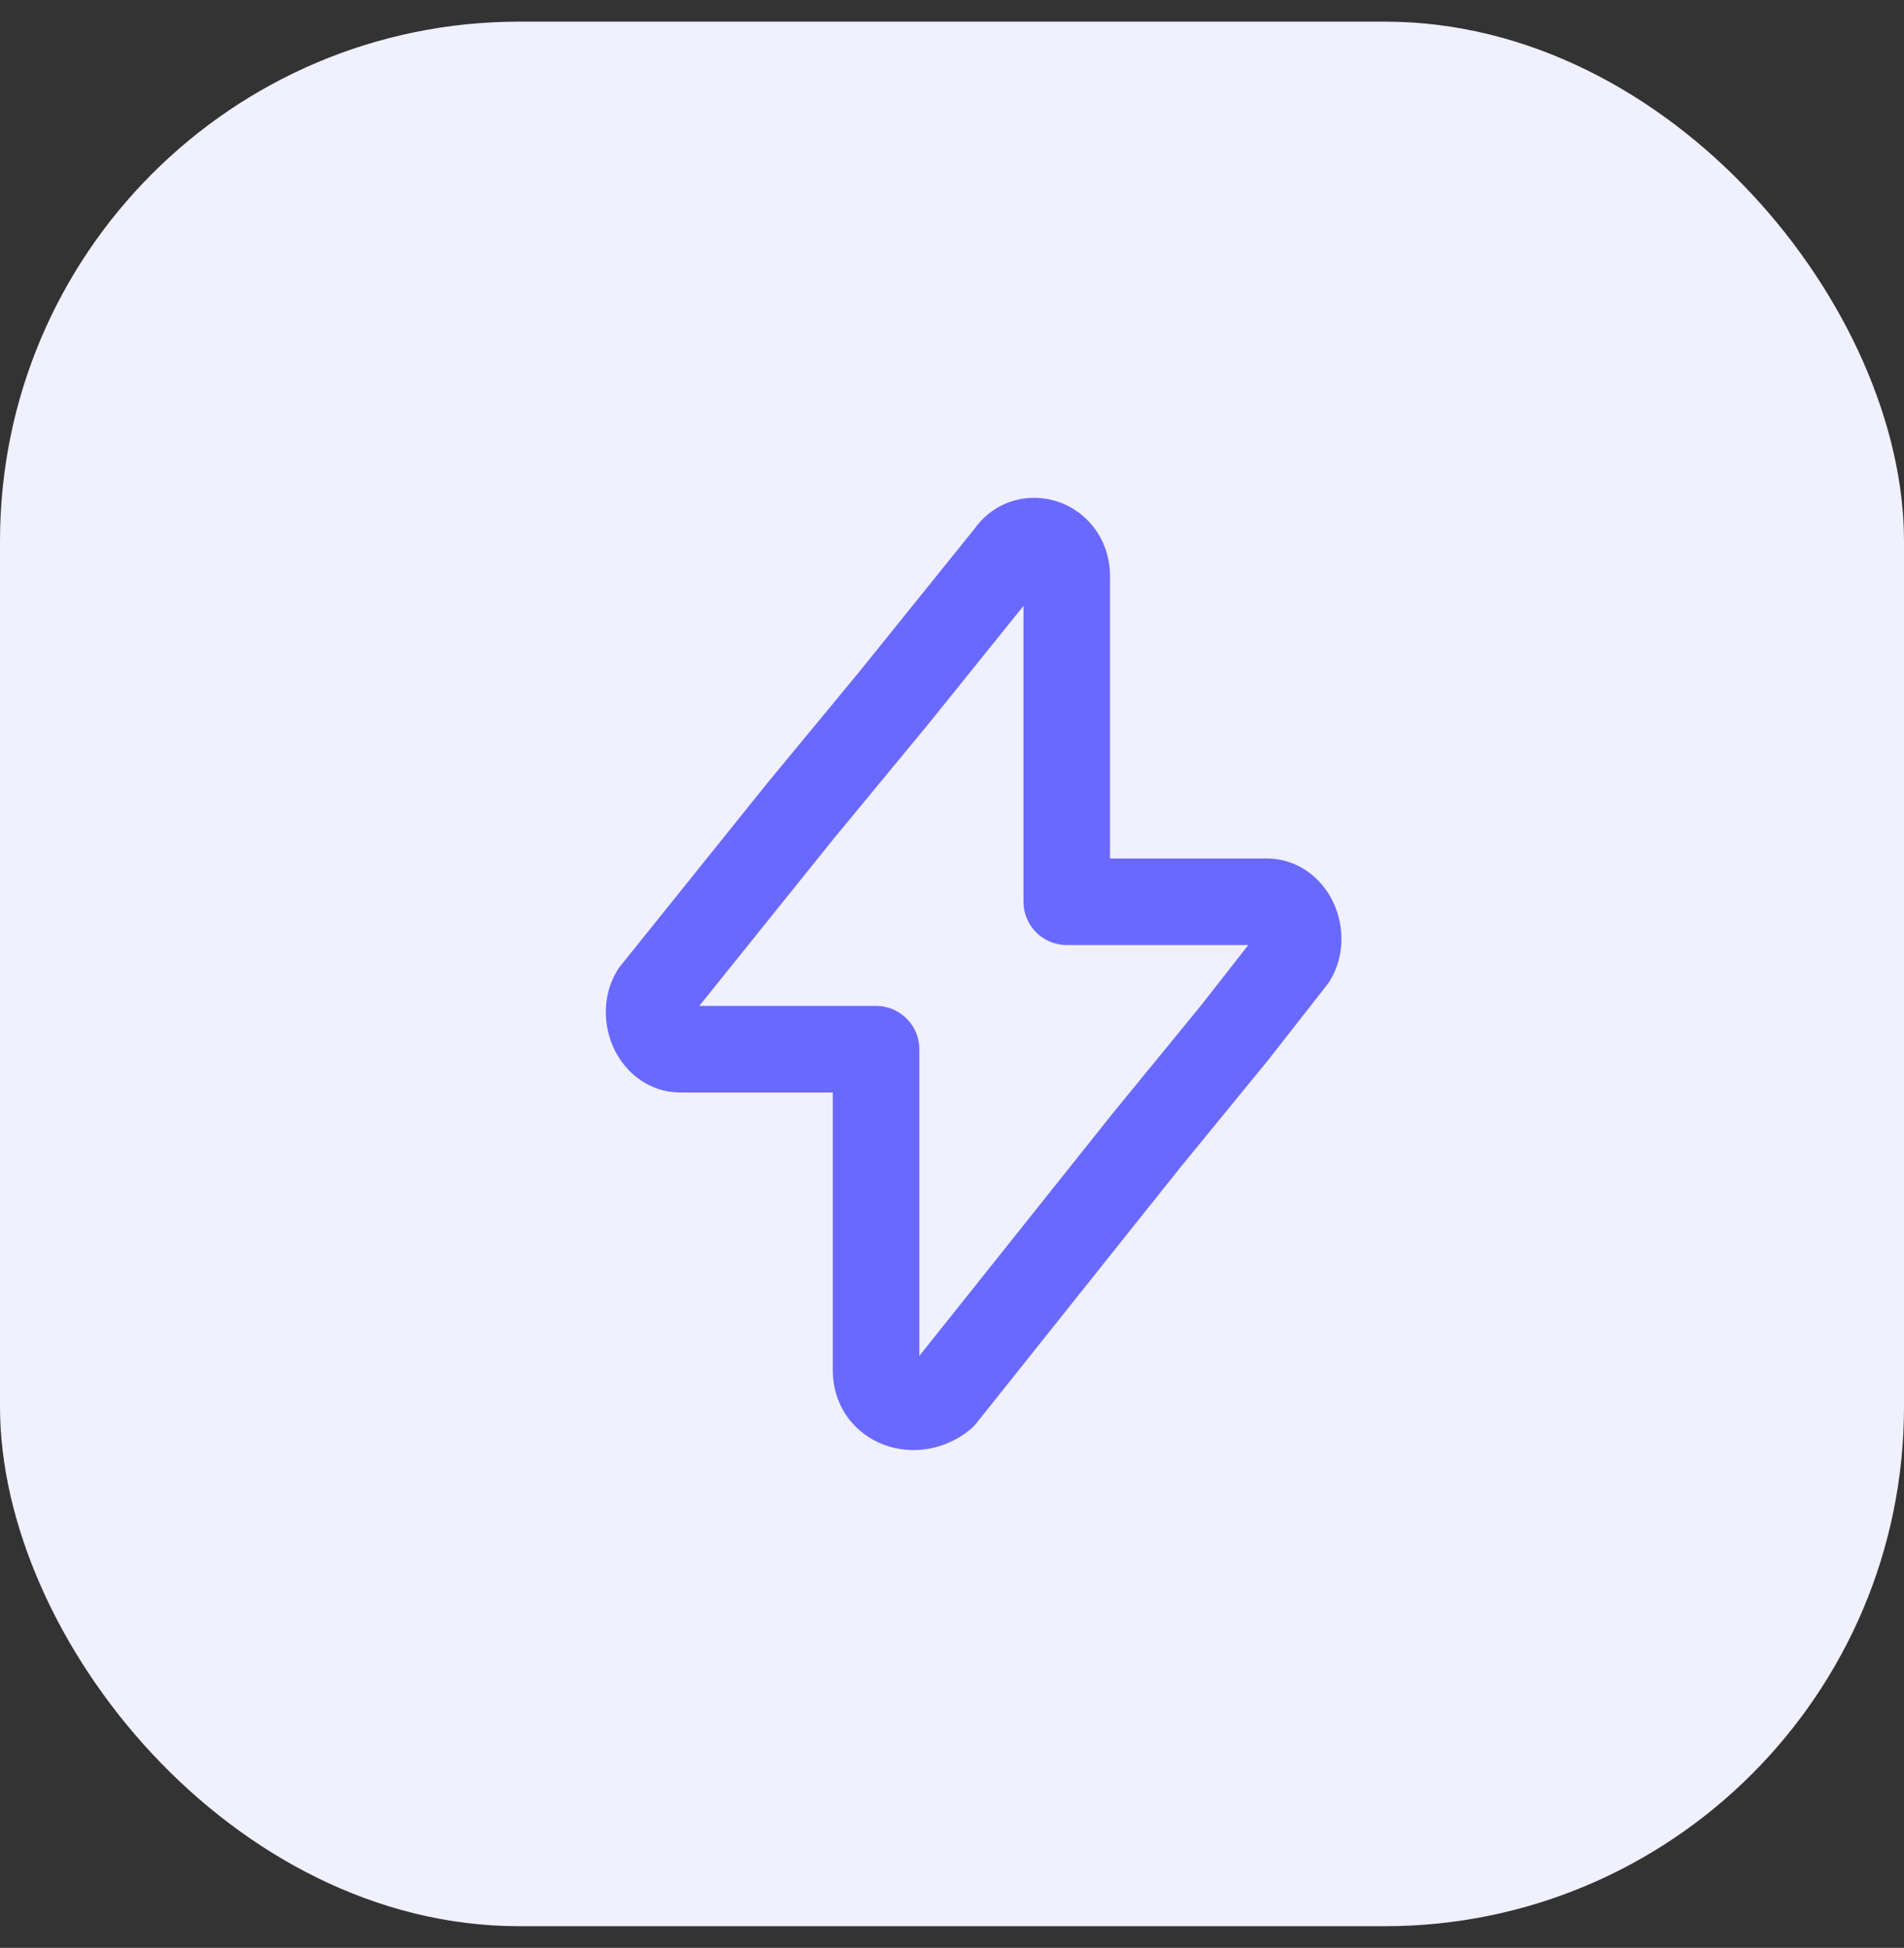
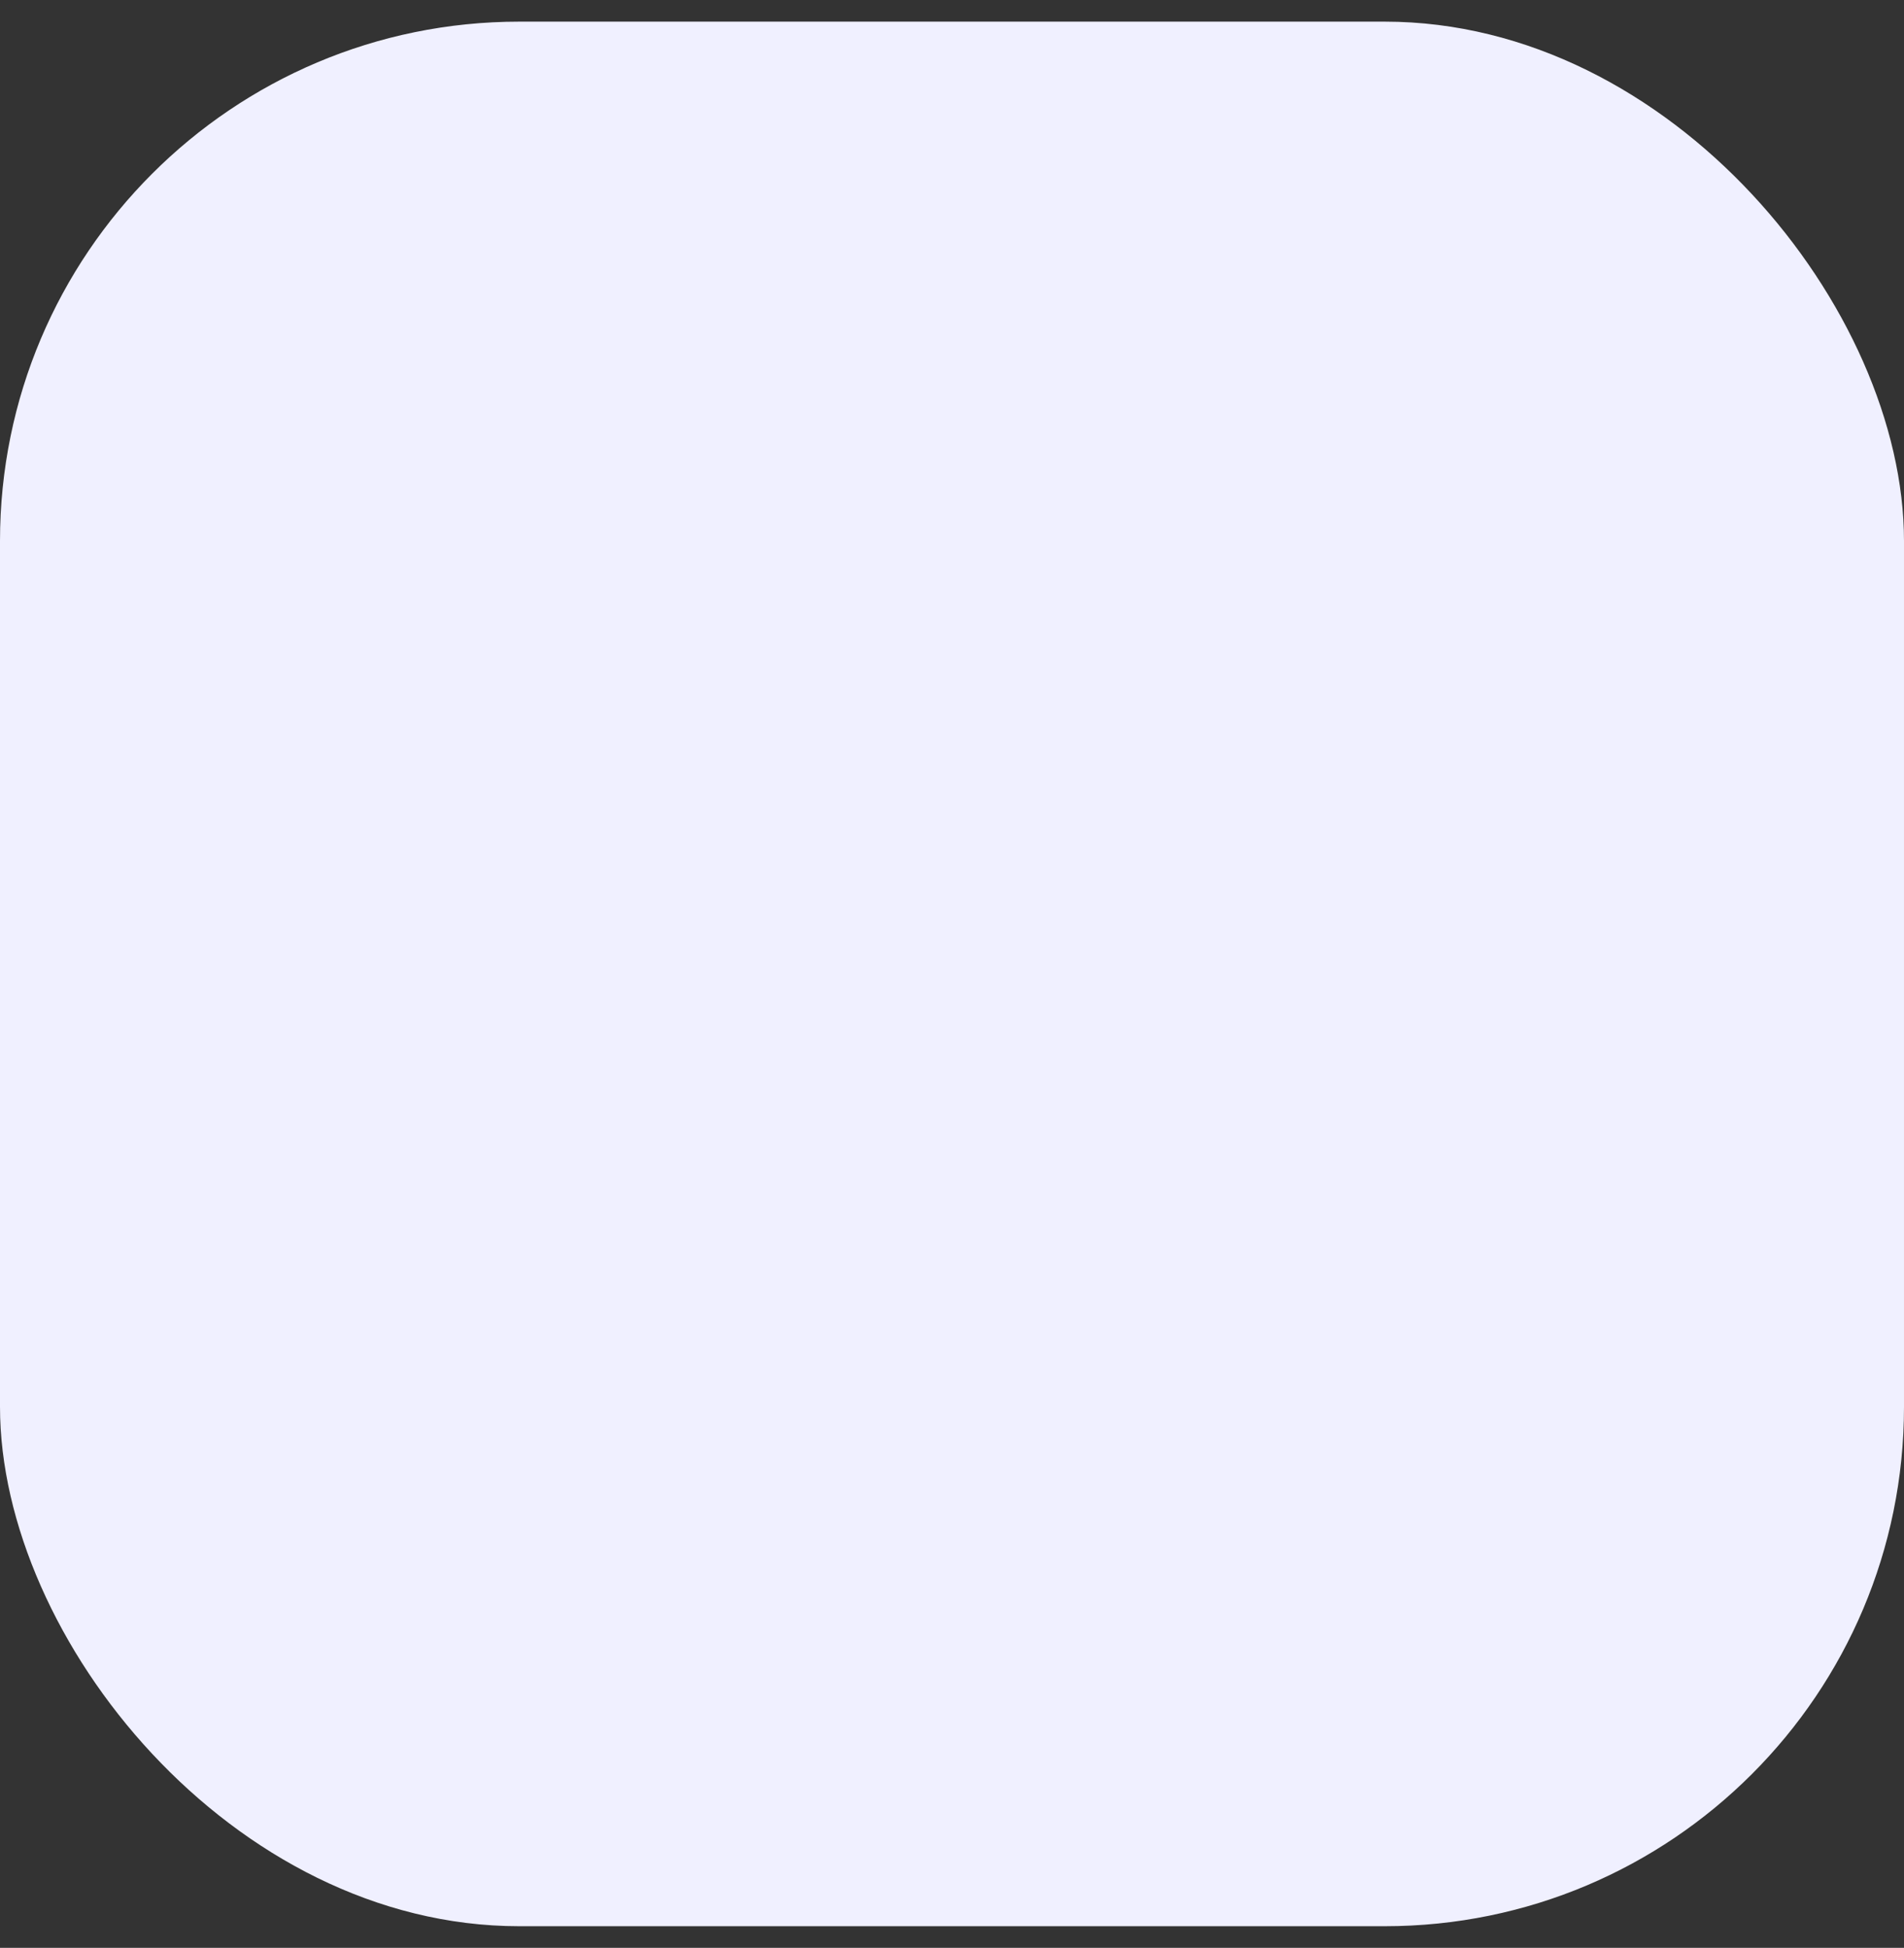
<svg xmlns="http://www.w3.org/2000/svg" width="44" height="45" viewBox="0 0 44 45" fill="none">
  <rect x="0" y="0" width="44" height="45" fill="#333333" stroke="none" />
  <rect y="0.5" width="44" height="44" rx="12" fill="#F0F0FF" />
-   <path fill-rule="evenodd" clip-rule="evenodd" d="M23.652 13.998L21.426 16.761L19.278 19.361L16.16 23.239H20.245C20.797 23.239 21.245 23.687 21.245 24.239V31.325L25.723 25.71L27.766 23.214L28.846 21.833H24.652C24.1 21.833 23.652 21.385 23.652 20.833V13.998ZM24.475 11.6C25.155 11.841 25.652 12.494 25.652 13.318V19.833H29.264C30.067 19.833 30.603 20.368 30.834 20.895C31.058 21.407 31.084 22.085 30.732 22.659C30.712 22.691 30.69 22.722 30.667 22.752L29.334 24.455L29.321 24.472L27.275 26.972L22.564 32.879C22.52 32.934 22.469 32.985 22.414 33.03C21.838 33.5 21.084 33.618 20.439 33.382C19.762 33.134 19.245 32.499 19.245 31.654V25.239H15.736C14.932 25.239 14.397 24.704 14.166 24.178C13.942 23.665 13.916 22.988 14.268 22.414C14.29 22.378 14.315 22.343 14.341 22.311L17.732 18.092L19.88 15.492L22.521 12.215C23.004 11.543 23.81 11.363 24.475 11.6Z" fill="#6969FF" />
</svg>